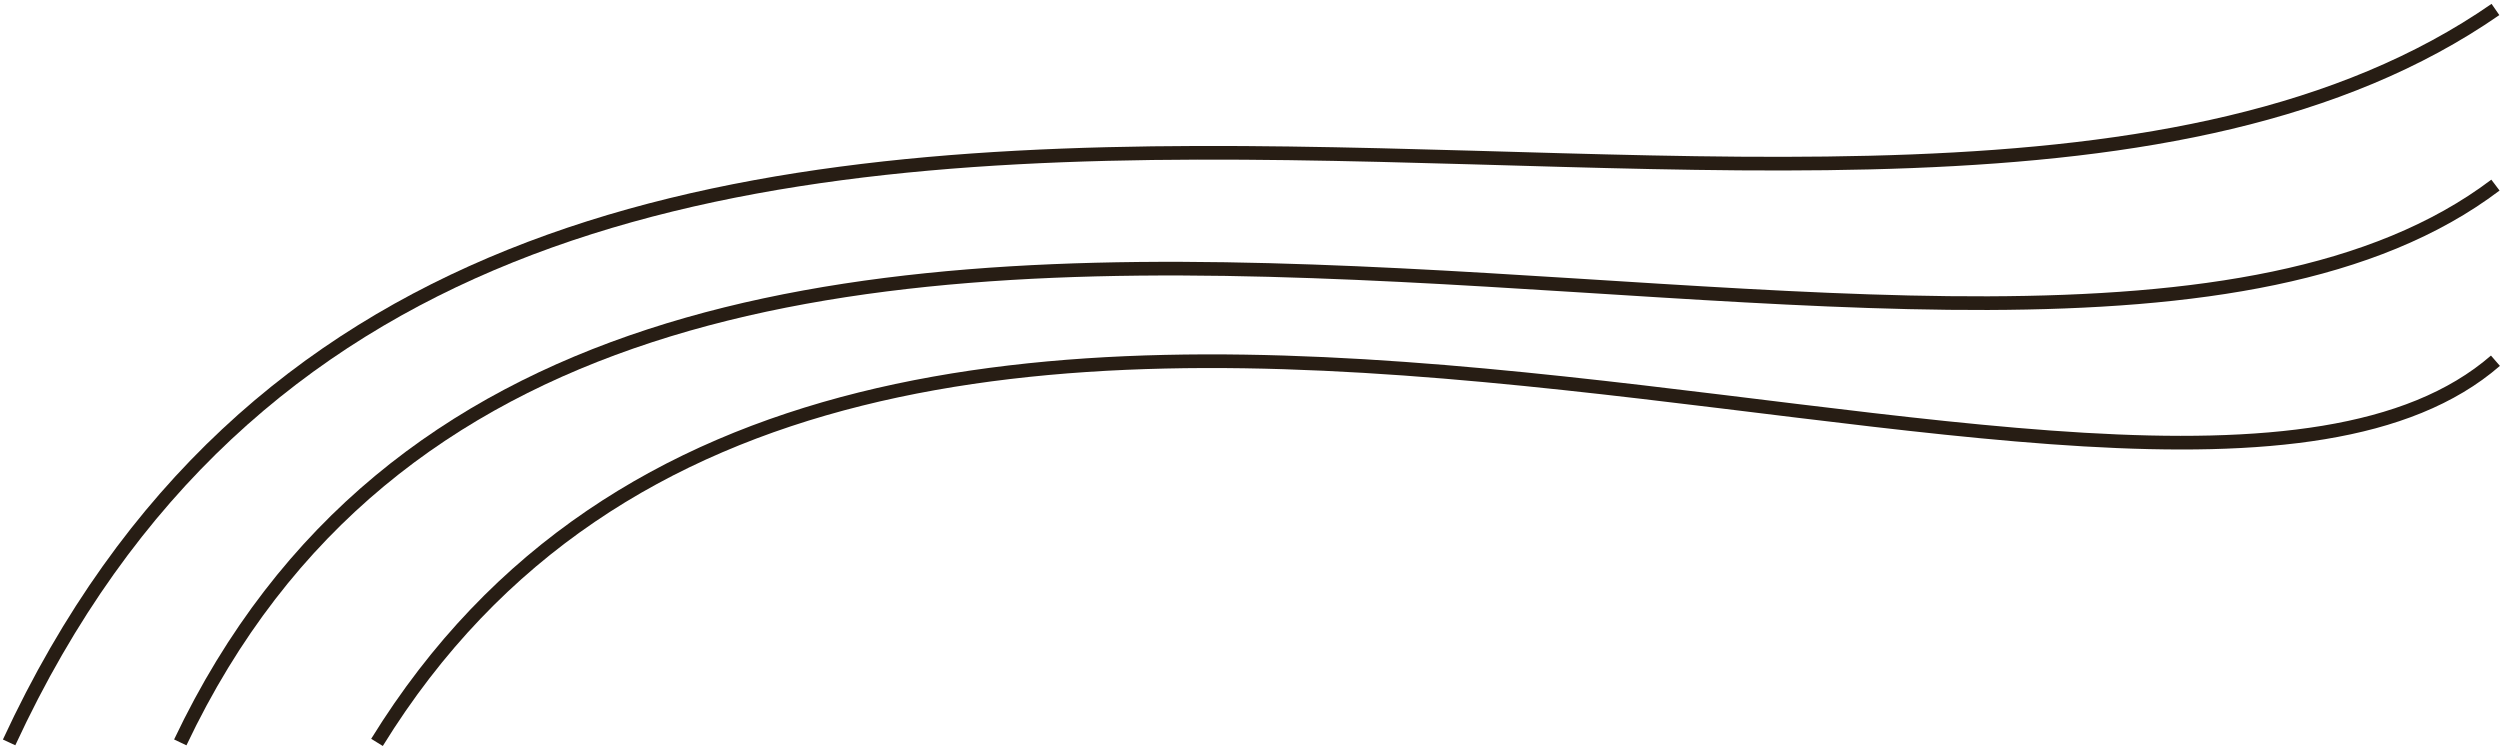
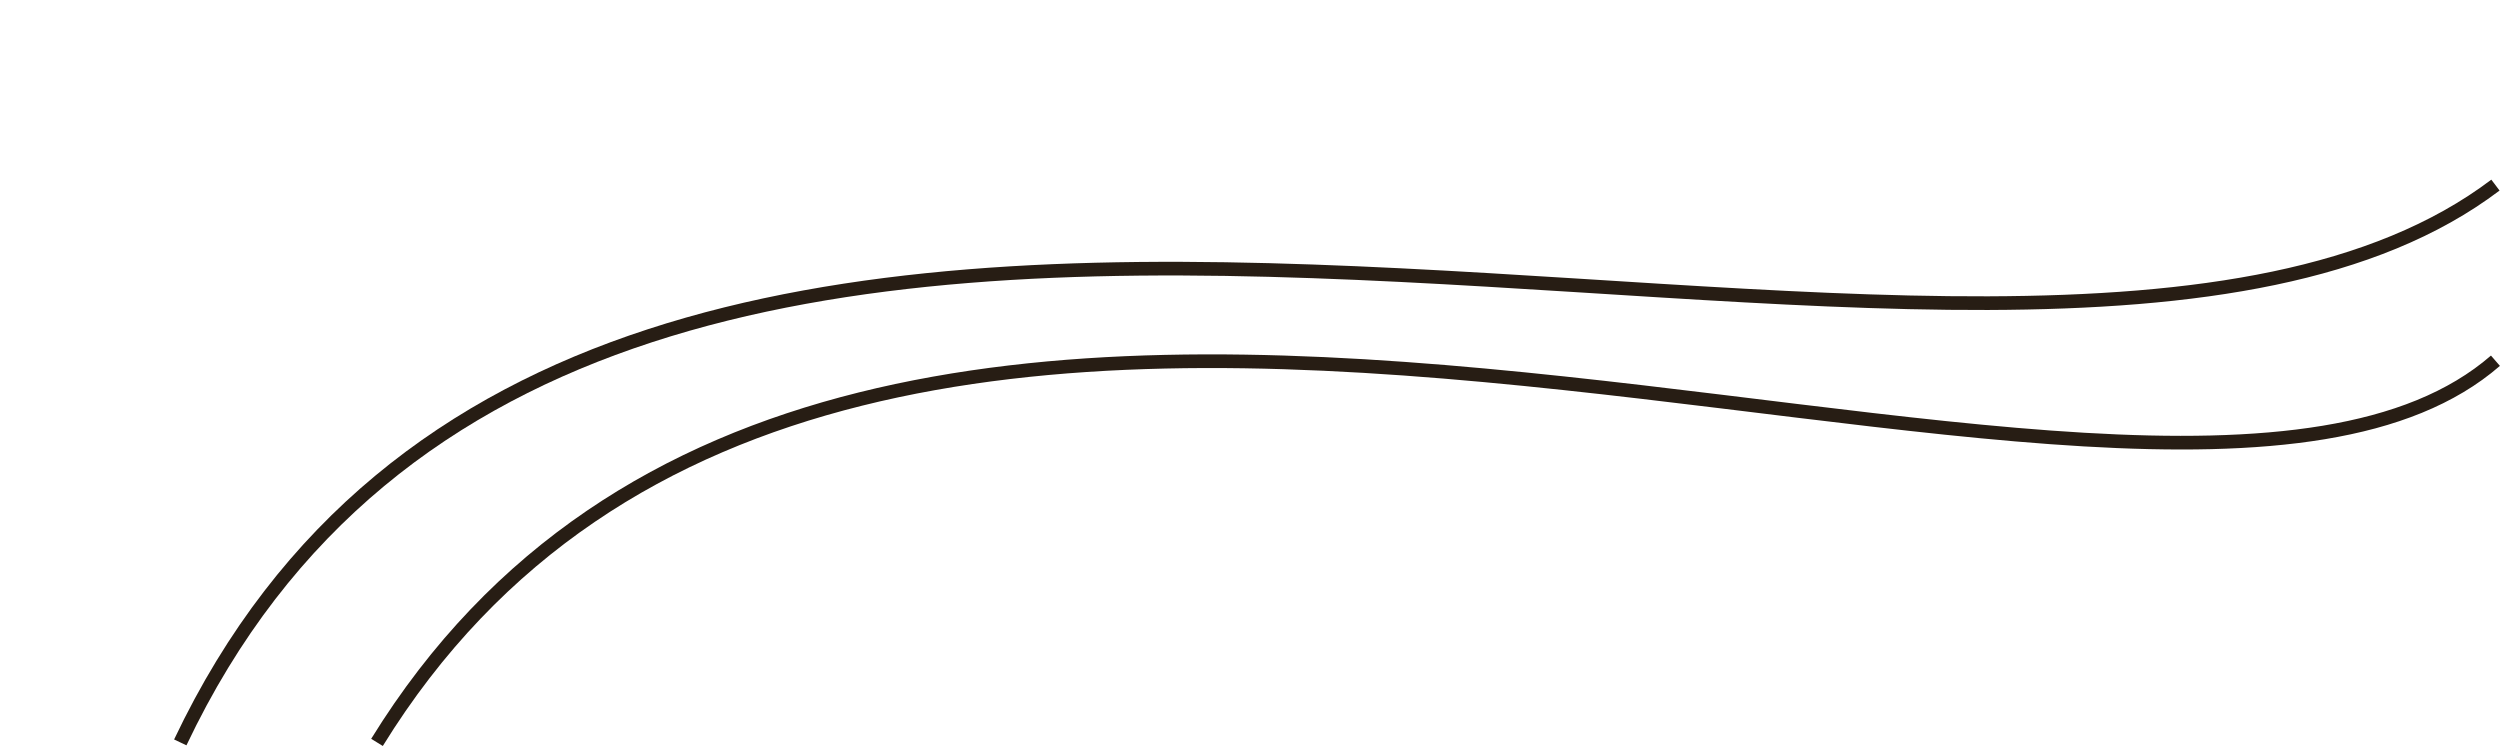
<svg xmlns="http://www.w3.org/2000/svg" width="549" height="164" viewBox="0 0 549 164" fill="none">
  <path d="M82.787 163.031C187.622 -6.826 471.222 145.84 548 79.216" stroke="#271D14" stroke-width="3" stroke-miterlimit="10" />
  <path d="M39.588 163.031C131.241 -30.162 441.561 121.168 548 40.648" stroke="#271D14" stroke-width="3" stroke-miterlimit="10" />
-   <path d="M2 163.031C106.212 -62.05 411.812 96.495 548 2.081" stroke="#271D14" stroke-width="3" stroke-miterlimit="10" />
</svg>